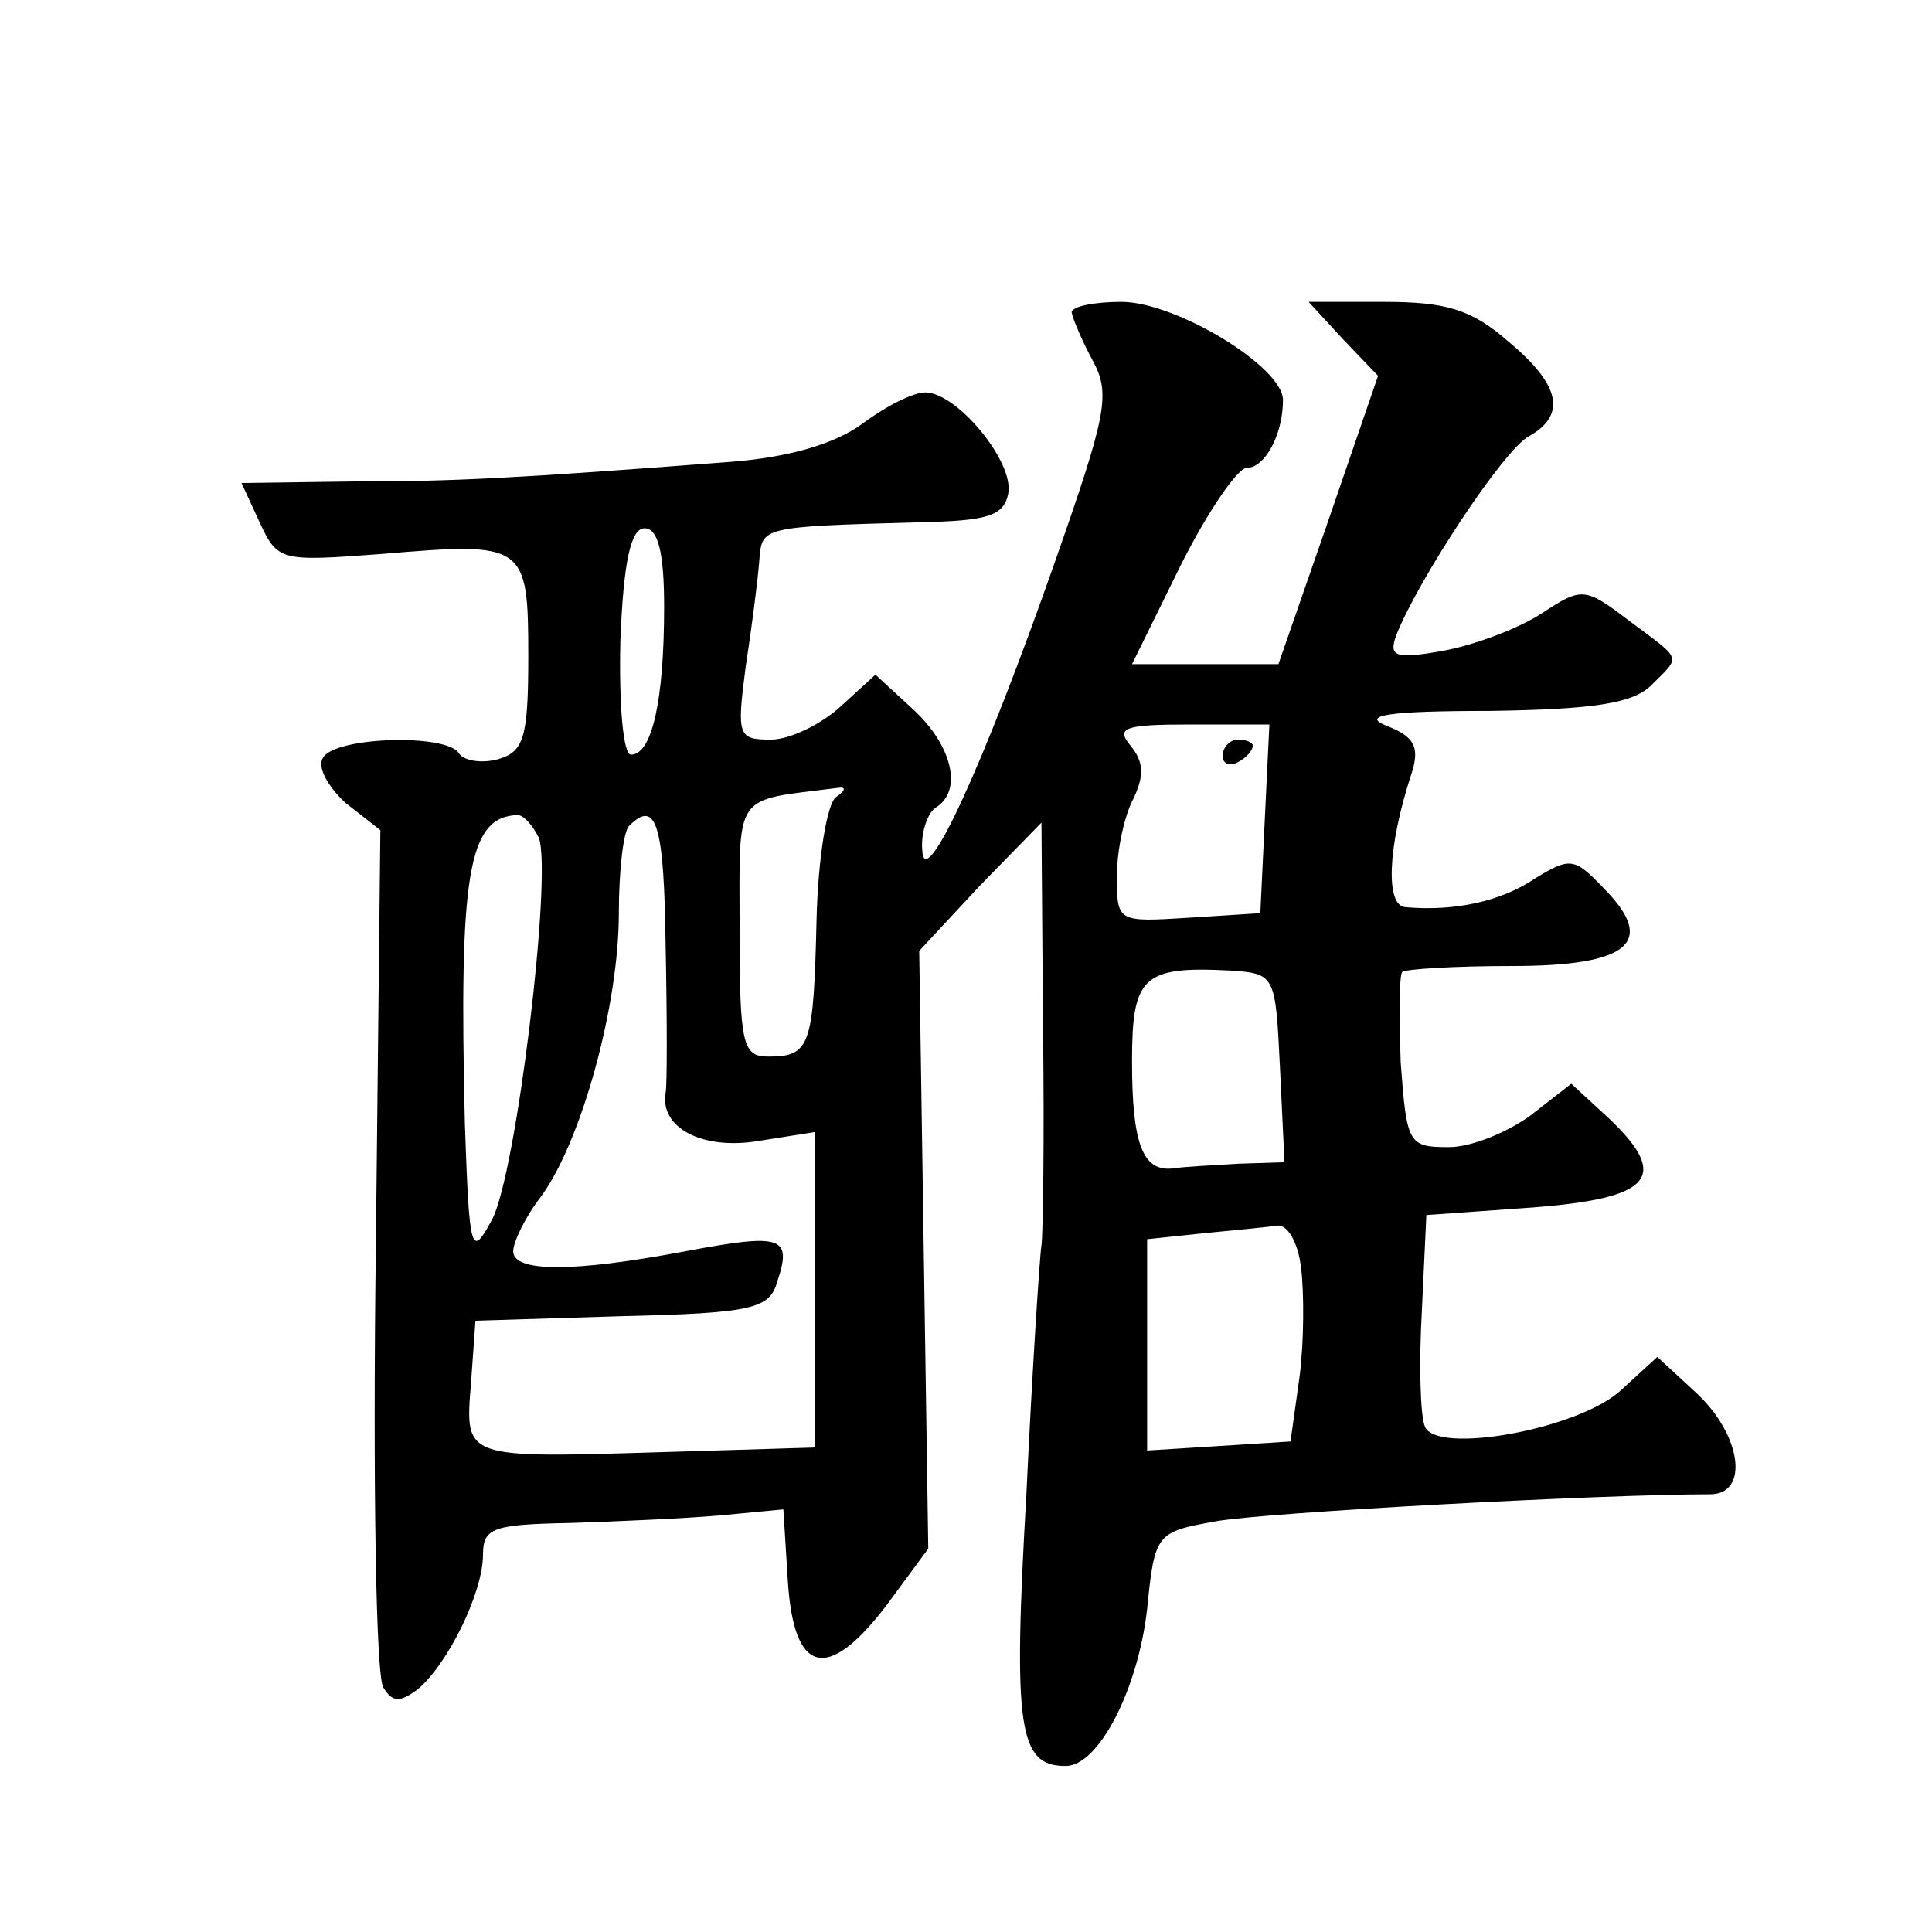
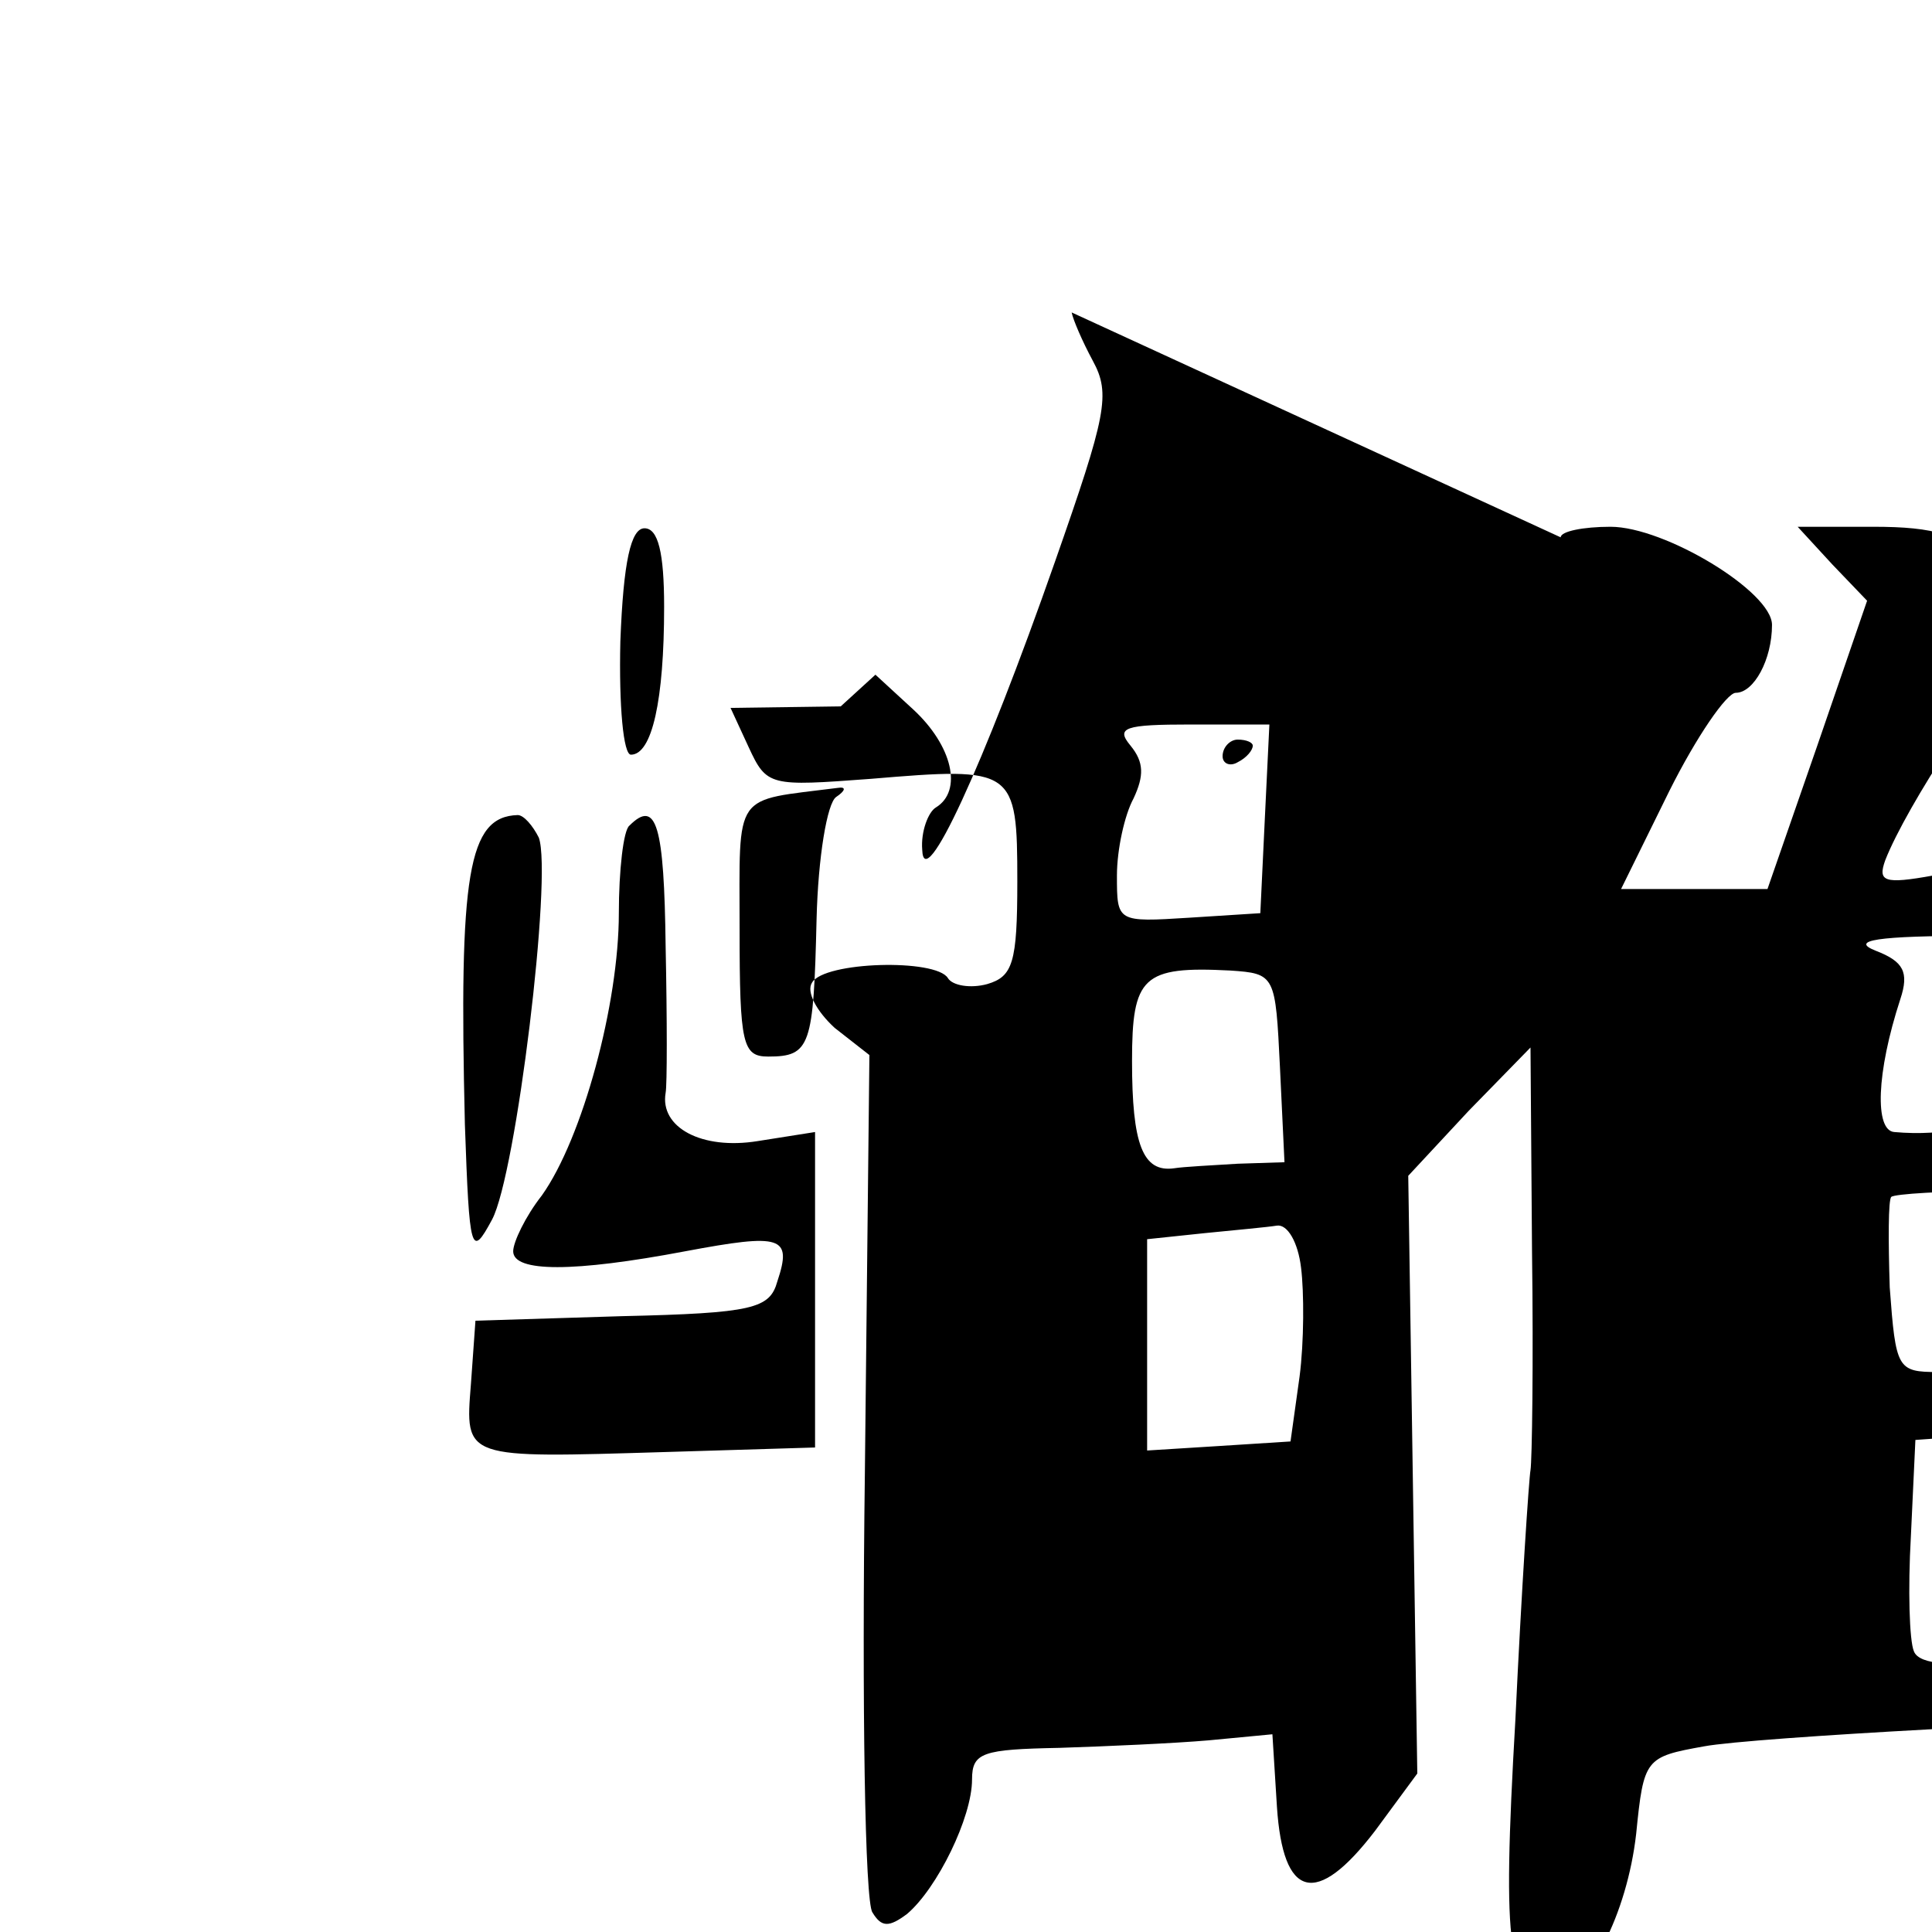
<svg xmlns="http://www.w3.org/2000/svg" version="1.0" width="128pt" height="128pt" viewBox="0 0 128 128" preserveAspectRatio="xMidYMid meet">
  <g transform="translate(0,128) scale(0.1,-0.1)" fill="#0" stroke="none">
-     <path d="M710 1073 c1 -5 7 -19 14 -32 12 -22 9 -36 -25 -133 -48 -137 -87 -221 -88 -191 -1 12 4 25 9 28 18 11 11 41 -15 65 l-25 23 -23 -21 c-13 -12 -34 -22 -46 -22 -22 0 -23 2 -17 48 4 26 8 57 9 70 2 23 -1 23 107 26 44 1 55 4 58 19 4 21 -34 67 -55 67 -8 0 -26 -9 -42 -21 -18 -13 -48 -22 -87 -25 -144 -11 -183 -13 -251 -13 l-73 -1 12 -26 c12 -26 14 -26 81 -21 95 8 97 7 97 -68 0 -54 -3 -63 -20 -68 -11 -3 -23 -1 -26 4 -8 13 -82 11 -90 -3 -4 -6 3 -19 15 -30 l23 -18 -3 -277 c-2 -153 0 -284 5 -291 6 -10 11 -10 23 -1 20 17 43 64 43 89 0 18 7 20 58 21 31 1 76 3 99 5 l42 4 3 -48 c4 -61 26 -67 65 -16 l28 38 -3 198 -3 198 40 43 41 42 1 -135 c1 -74 0 -139 -1 -145 -1 -5 -6 -80 -10 -165 -9 -156 -5 -180 26 -180 22 0 48 51 54 104 5 50 6 51 45 58 32 6 256 18 328 18 26 0 21 39 -9 67 l-26 24 -24 -22 c-28 -26 -123 -43 -130 -24 -3 7 -4 41 -2 76 l3 64 70 5 c79 6 92 20 51 59 l-25 23 -27 -21 c-15 -11 -39 -21 -54 -21 -27 0 -28 2 -32 56 -1 31 -1 58 1 60 2 2 35 4 73 4 78 0 96 16 60 52 -19 20 -22 20 -45 6 -22 -15 -53 -22 -86 -19 -13 1 -12 39 4 88 6 18 2 25 -16 32 -18 7 0 10 68 10 69 1 95 5 107 17 20 20 21 16 -15 43 -29 22 -31 22 -57 5 -15 -10 -44 -21 -65 -25 -33 -6 -37 -4 -32 10 14 36 71 123 88 132 25 14 21 34 -14 63 -24 21 -41 26 -82 26 l-50 0 23 -25 23 -24 -33 -96 -33 -95 -49 0 -48 0 32 65 c18 36 38 65 44 65 12 0 24 22 24 45 0 22 -71 65 -107 65 -18 0 -33 -3 -33 -7z m-270 -195 c0 -62 -8 -98 -22 -98 -5 0 -8 32 -7 75 2 53 7 75 16 75 9 0 13 -16 13 -52z m398 -140 l-3 -63 -47 -3 c-48 -3 -48 -3 -48 28 0 17 5 40 11 51 7 15 7 24 -2 35 -10 12 -4 14 40 14 l52 0 -3 -62z m-284 14 c-6 -4 -12 -40 -13 -81 -2 -84 -4 -91 -32 -91 -17 0 -19 8 -19 84 0 93 -5 85 65 94 6 1 5 -2 -1 -6z m-197 -27 c9 -25 -15 -223 -31 -253 -14 -26 -15 -22 -18 63 -4 166 2 204 35 205 4 0 10 -7 14 -15z m84 -72 c1 -49 1 -92 0 -97 -4 -23 24 -38 61 -32 l38 6 0 -104 0 -105 -99 -3 c-134 -4 -133 -5 -129 45 l3 42 97 3 c87 2 98 5 103 23 10 30 3 32 -61 20 -74 -14 -114 -14 -114 0 0 6 8 23 19 37 27 38 51 127 51 187 0 28 3 55 7 58 18 18 23 0 24 -80z m407 -80 l3 -63 -31 -1 c-16 -1 -36 -2 -42 -3 -21 -3 -28 16 -28 71 0 56 7 63 65 60 30 -2 30 -3 33 -64z m14 -133 c2 -16 2 -49 -1 -72 l-6 -43 -47 -3 -48 -3 0 70 0 70 38 4 c20 2 42 4 48 5 7 1 14 -11 16 -28z M810 779 c0 -5 5 -7 10 -4 6 3 10 8 10 11 0 2 -4 4 -10 4 -5 0 -10 -5 -10 -11z" />
+     <path d="M710 1073 c1 -5 7 -19 14 -32 12 -22 9 -36 -25 -133 -48 -137 -87 -221 -88 -191 -1 12 4 25 9 28 18 11 11 41 -15 65 l-25 23 -23 -21 l-73 -1 12 -26 c12 -26 14 -26 81 -21 95 8 97 7 97 -68 0 -54 -3 -63 -20 -68 -11 -3 -23 -1 -26 4 -8 13 -82 11 -90 -3 -4 -6 3 -19 15 -30 l23 -18 -3 -277 c-2 -153 0 -284 5 -291 6 -10 11 -10 23 -1 20 17 43 64 43 89 0 18 7 20 58 21 31 1 76 3 99 5 l42 4 3 -48 c4 -61 26 -67 65 -16 l28 38 -3 198 -3 198 40 43 41 42 1 -135 c1 -74 0 -139 -1 -145 -1 -5 -6 -80 -10 -165 -9 -156 -5 -180 26 -180 22 0 48 51 54 104 5 50 6 51 45 58 32 6 256 18 328 18 26 0 21 39 -9 67 l-26 24 -24 -22 c-28 -26 -123 -43 -130 -24 -3 7 -4 41 -2 76 l3 64 70 5 c79 6 92 20 51 59 l-25 23 -27 -21 c-15 -11 -39 -21 -54 -21 -27 0 -28 2 -32 56 -1 31 -1 58 1 60 2 2 35 4 73 4 78 0 96 16 60 52 -19 20 -22 20 -45 6 -22 -15 -53 -22 -86 -19 -13 1 -12 39 4 88 6 18 2 25 -16 32 -18 7 0 10 68 10 69 1 95 5 107 17 20 20 21 16 -15 43 -29 22 -31 22 -57 5 -15 -10 -44 -21 -65 -25 -33 -6 -37 -4 -32 10 14 36 71 123 88 132 25 14 21 34 -14 63 -24 21 -41 26 -82 26 l-50 0 23 -25 23 -24 -33 -96 -33 -95 -49 0 -48 0 32 65 c18 36 38 65 44 65 12 0 24 22 24 45 0 22 -71 65 -107 65 -18 0 -33 -3 -33 -7z m-270 -195 c0 -62 -8 -98 -22 -98 -5 0 -8 32 -7 75 2 53 7 75 16 75 9 0 13 -16 13 -52z m398 -140 l-3 -63 -47 -3 c-48 -3 -48 -3 -48 28 0 17 5 40 11 51 7 15 7 24 -2 35 -10 12 -4 14 40 14 l52 0 -3 -62z m-284 14 c-6 -4 -12 -40 -13 -81 -2 -84 -4 -91 -32 -91 -17 0 -19 8 -19 84 0 93 -5 85 65 94 6 1 5 -2 -1 -6z m-197 -27 c9 -25 -15 -223 -31 -253 -14 -26 -15 -22 -18 63 -4 166 2 204 35 205 4 0 10 -7 14 -15z m84 -72 c1 -49 1 -92 0 -97 -4 -23 24 -38 61 -32 l38 6 0 -104 0 -105 -99 -3 c-134 -4 -133 -5 -129 45 l3 42 97 3 c87 2 98 5 103 23 10 30 3 32 -61 20 -74 -14 -114 -14 -114 0 0 6 8 23 19 37 27 38 51 127 51 187 0 28 3 55 7 58 18 18 23 0 24 -80z m407 -80 l3 -63 -31 -1 c-16 -1 -36 -2 -42 -3 -21 -3 -28 16 -28 71 0 56 7 63 65 60 30 -2 30 -3 33 -64z m14 -133 c2 -16 2 -49 -1 -72 l-6 -43 -47 -3 -48 -3 0 70 0 70 38 4 c20 2 42 4 48 5 7 1 14 -11 16 -28z M810 779 c0 -5 5 -7 10 -4 6 3 10 8 10 11 0 2 -4 4 -10 4 -5 0 -10 -5 -10 -11z" />
  </g>
</svg>